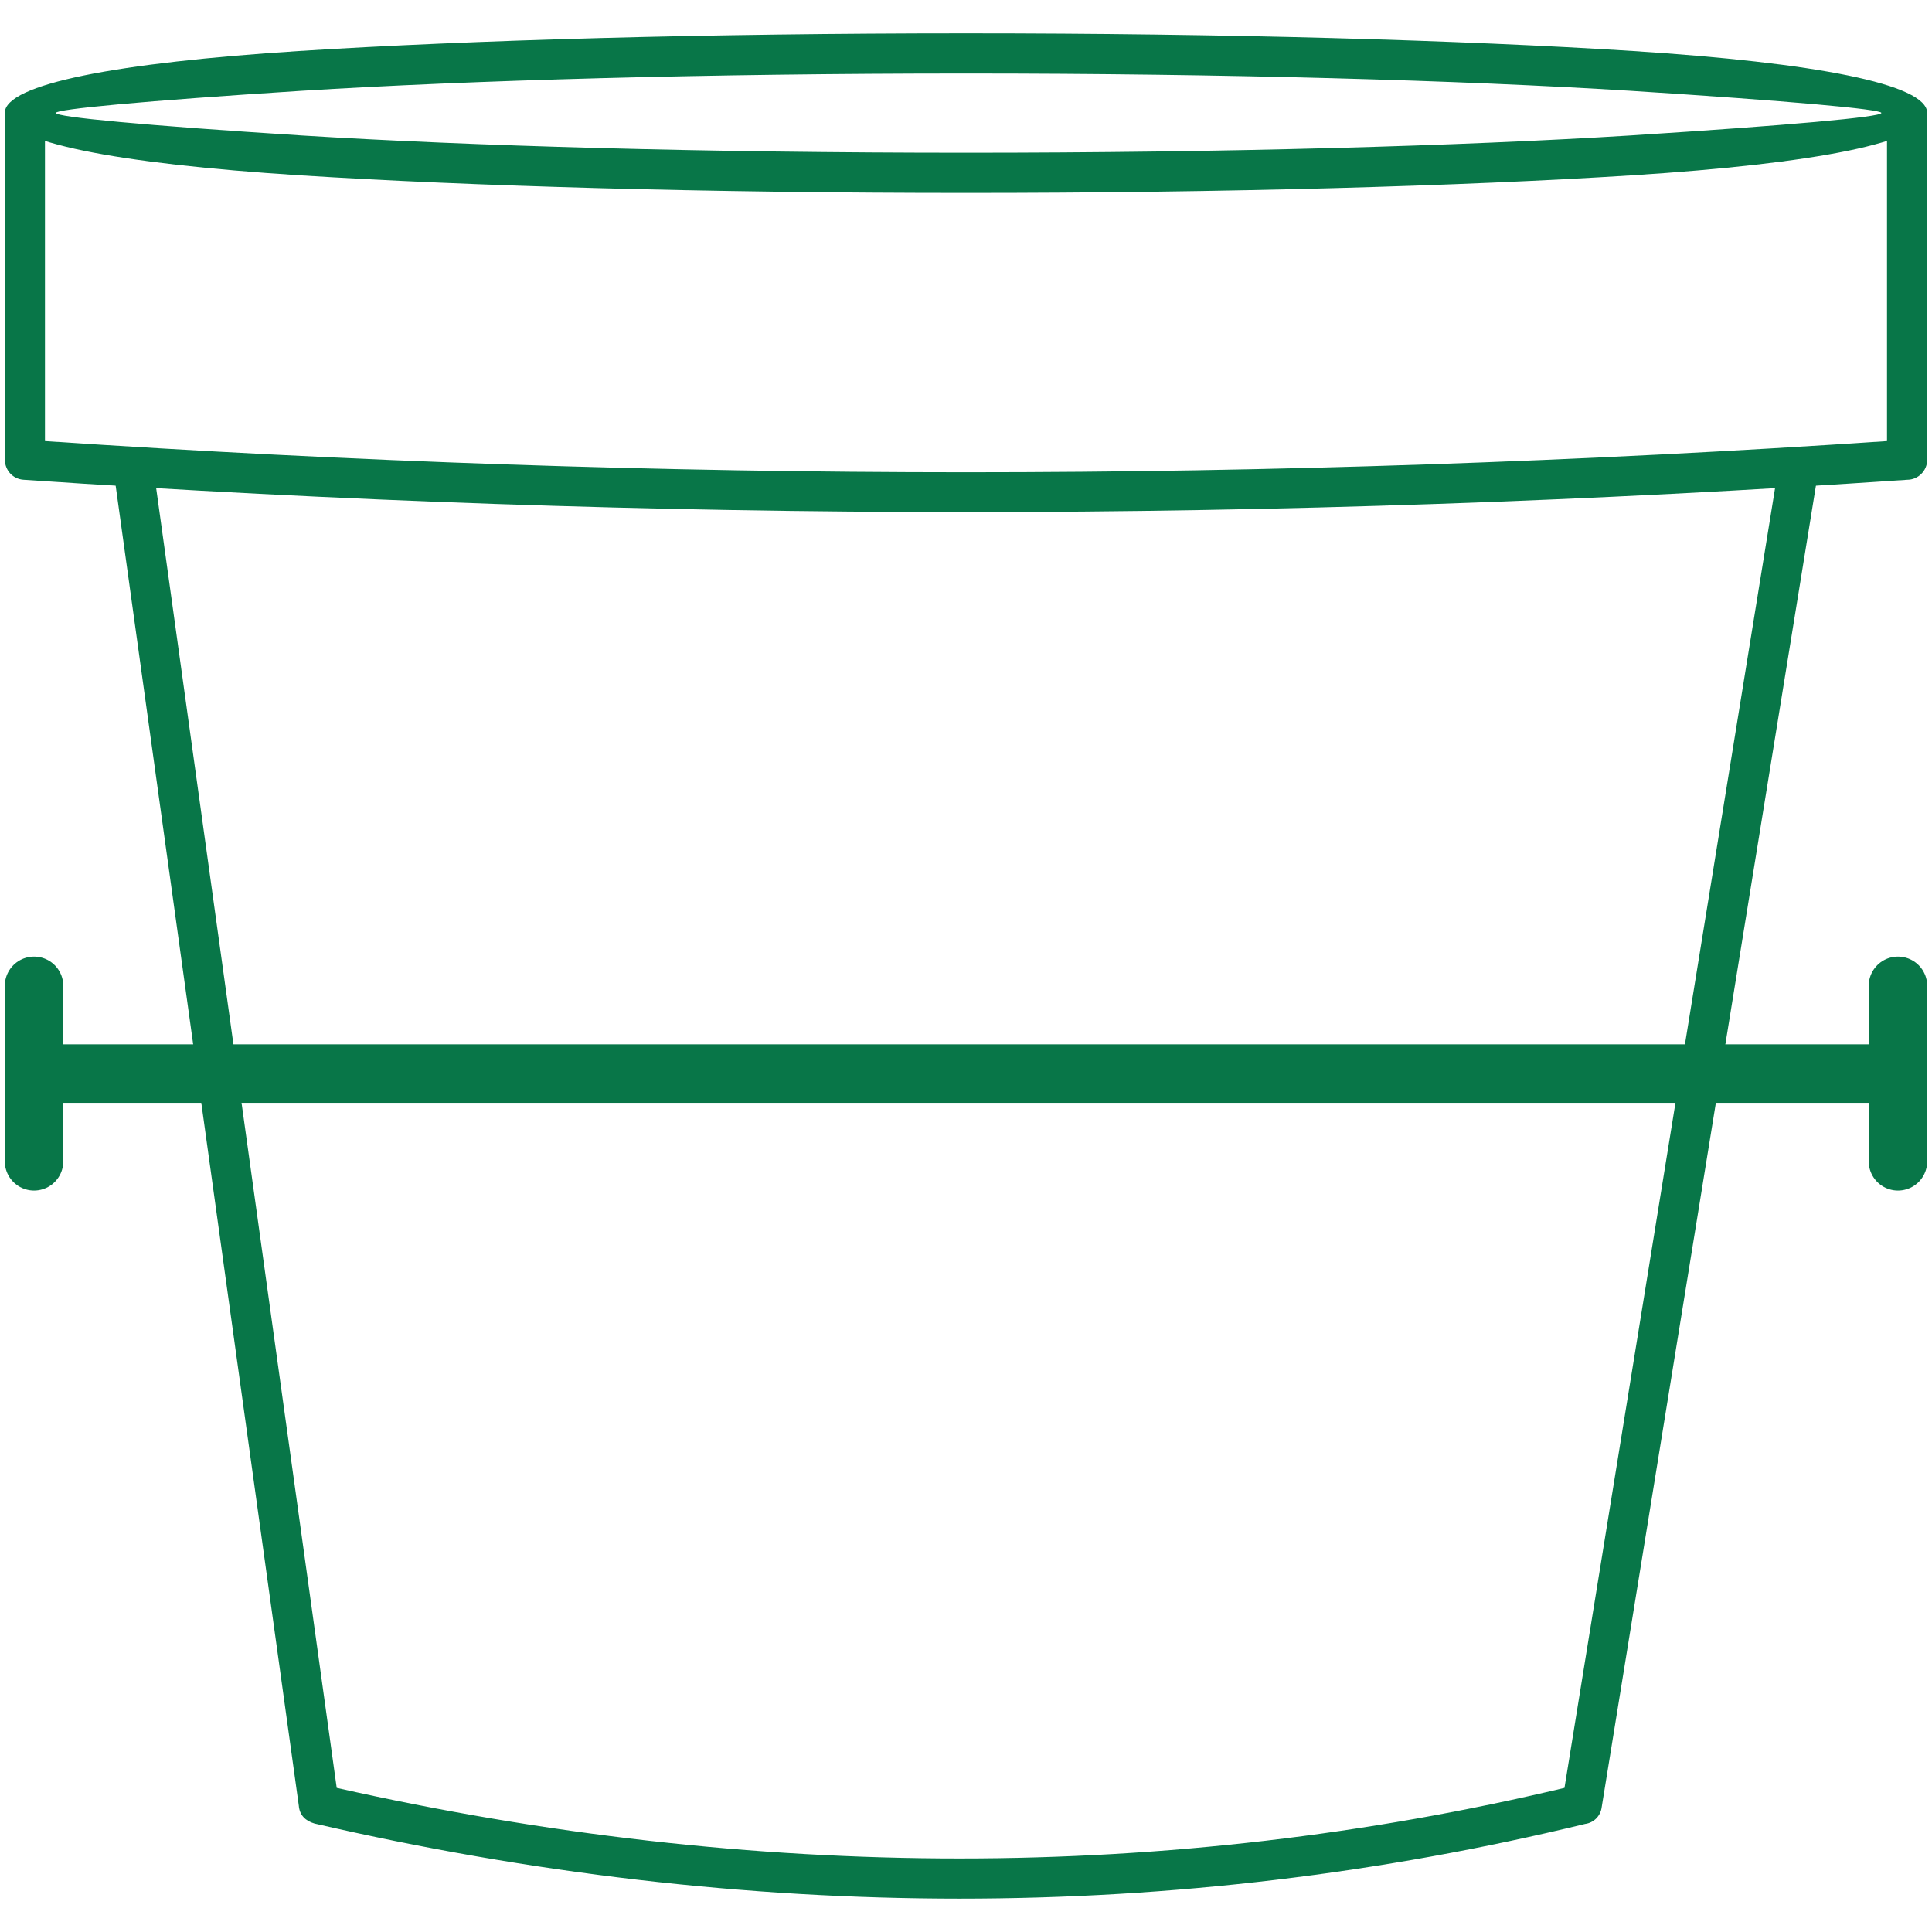
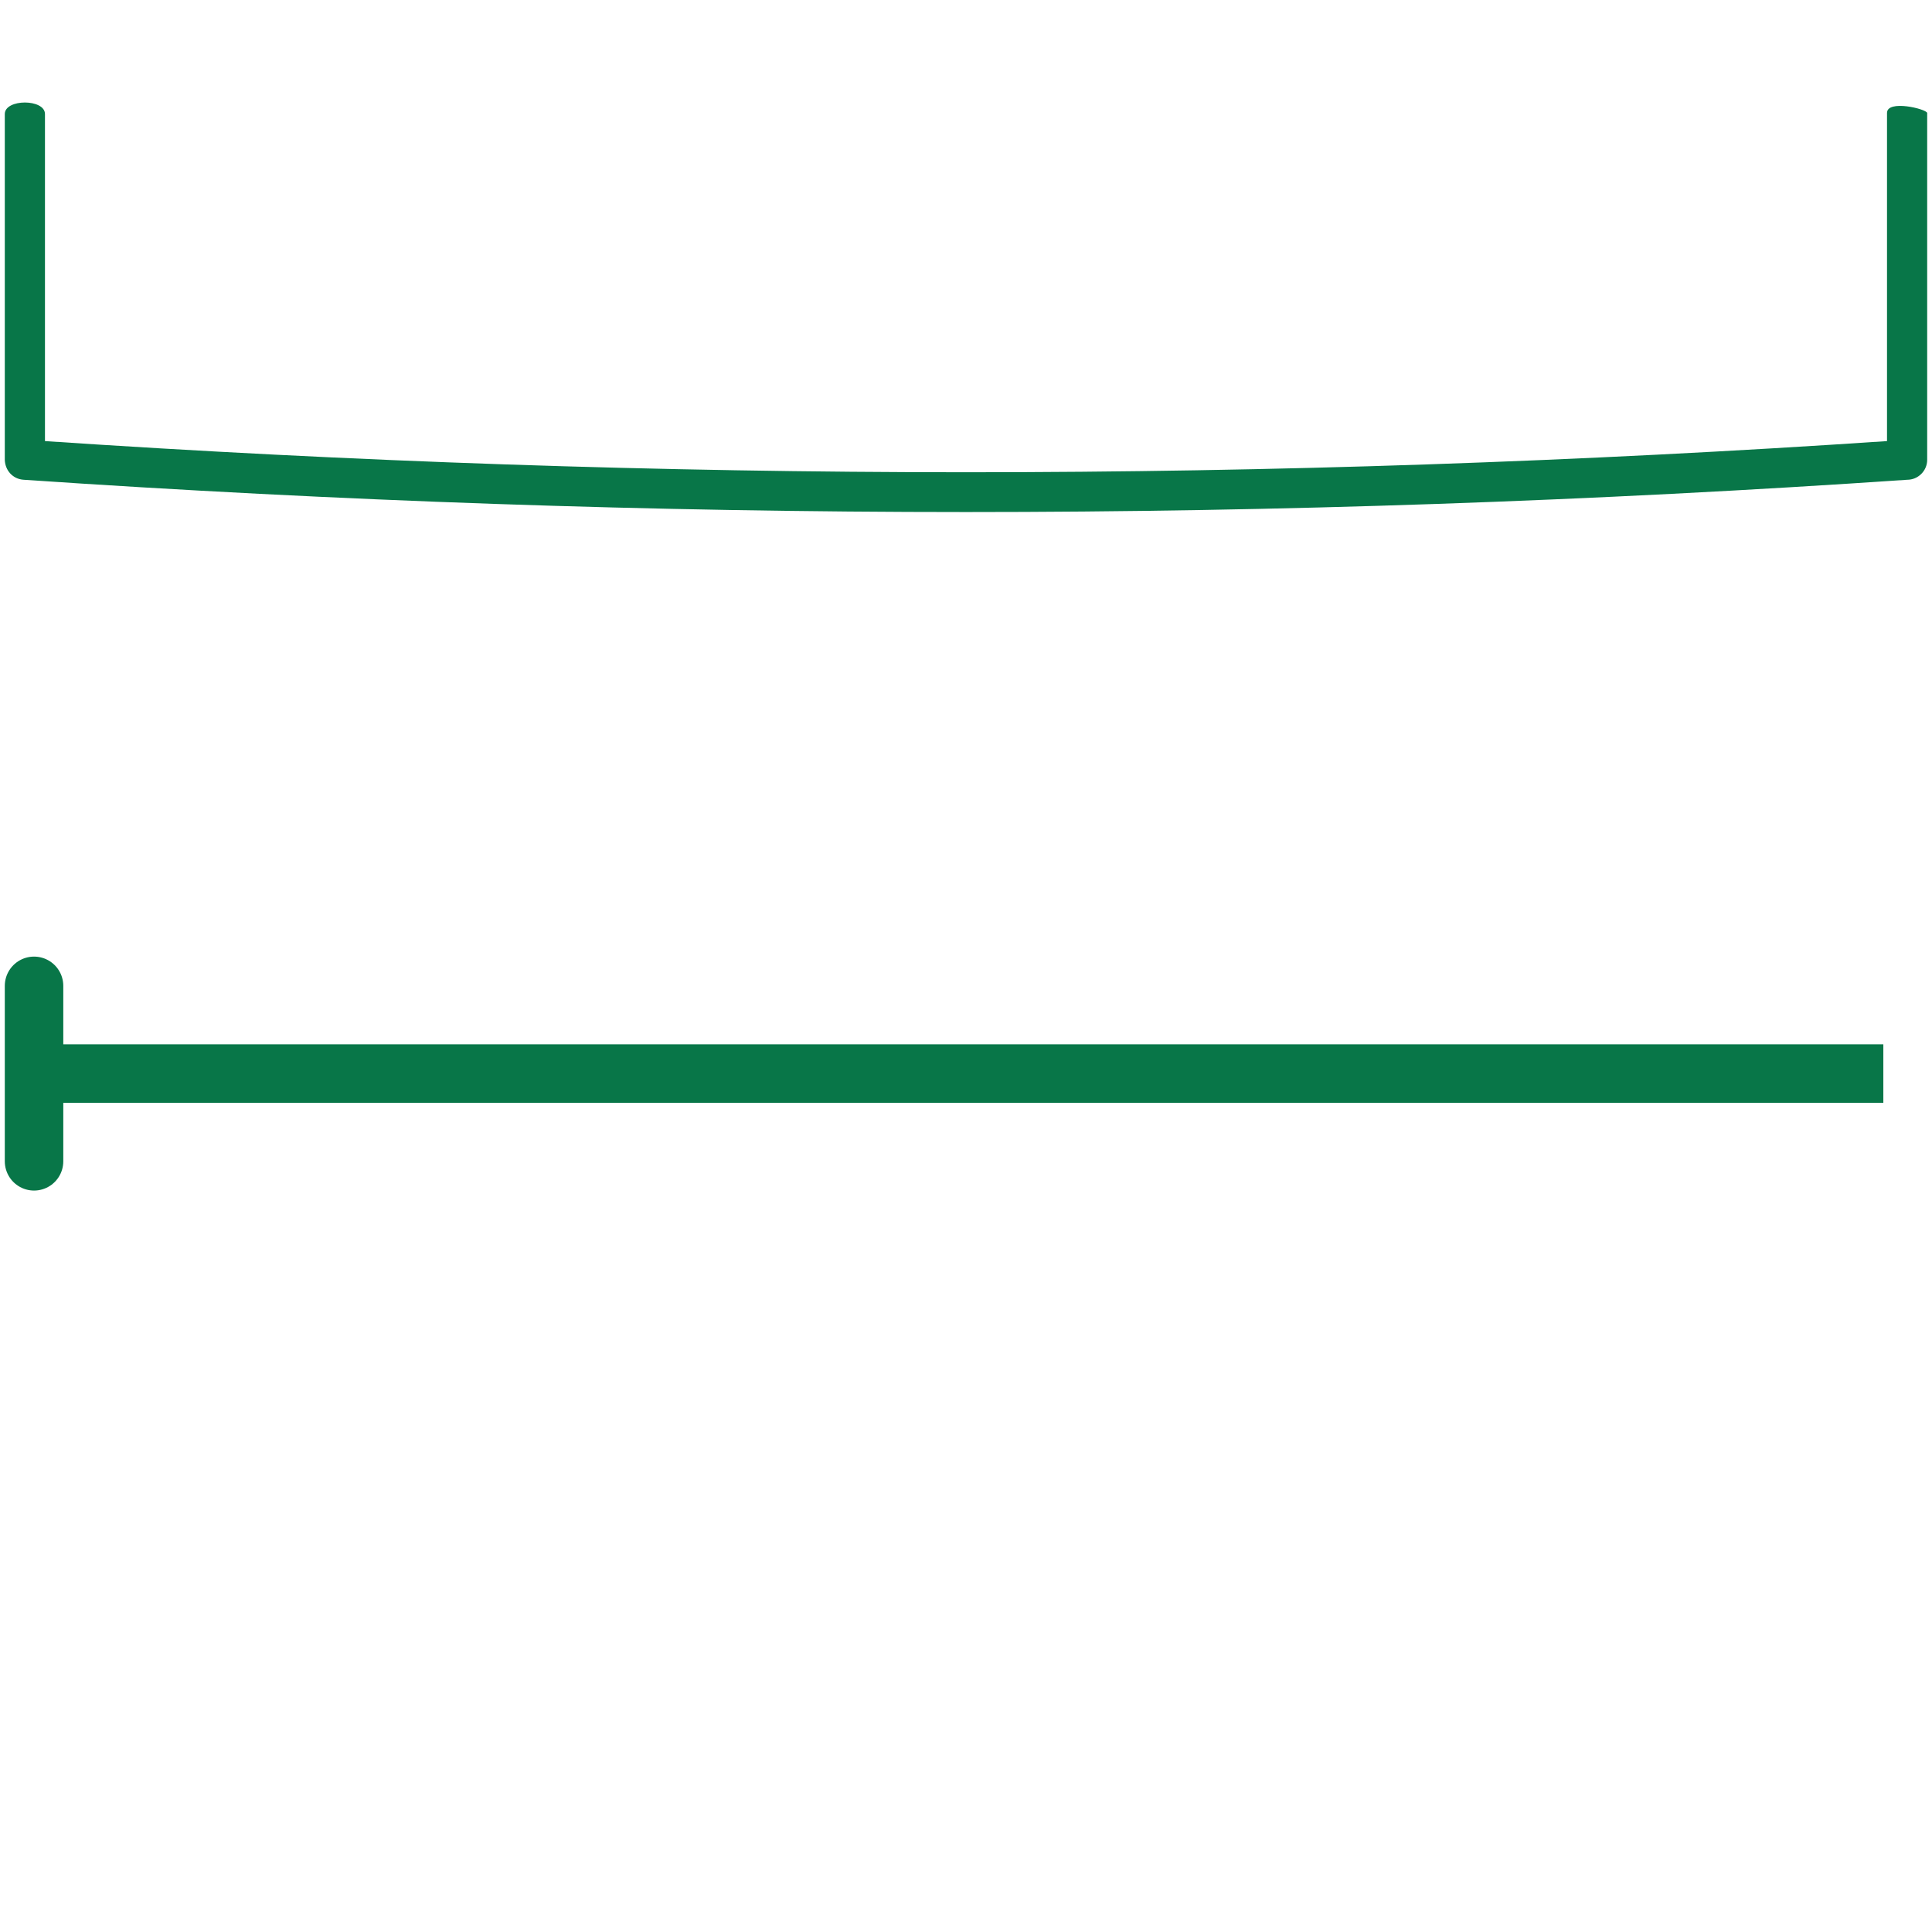
<svg xmlns="http://www.w3.org/2000/svg" version="1.0" preserveAspectRatio="xMidYMid meet" height="1024" viewBox="0 0 768 768" zoomAndPan="magnify" width="1024">
  <defs>
    <clipPath id="b4992163b7">
-       <path clip-rule="nonzero" d="M 1.906 13 L 766.156 13 L 766.156 77 L 1.906 77 Z M 1.906 13" />
-     </clipPath>
+       </clipPath>
    <clipPath id="e24e68a424">
      <path clip-rule="nonzero" d="M 1.906 40 L 766.156 40 L 766.156 204 L 1.906 204 Z M 1.906 40" />
    </clipPath>
  </defs>
  <g clip-path="url(#b4992163b7)">
-     <path fill-rule="nonzero" fill-opacity="1" d="M 383.996 13.25 C 487.281 13.25 581.012 15.938 649.07 20.266 C 721.309 24.891 766.086 33.398 766.086 44.891 C 766.086 56.535 721.309 65.039 649.07 69.668 C 581.012 73.996 487.281 76.684 383.996 76.684 C 280.711 76.684 186.98 73.996 118.922 69.668 C 46.684 65.039 1.906 56.535 1.906 44.891 C 1.906 33.398 46.684 24.891 118.922 20.266 C 186.98 15.938 280.711 13.25 383.996 13.25 Z M 648.027 36.086 C 580.715 31.906 487.281 29.219 383.996 29.219 C 280.711 29.219 187.281 31.906 119.965 36.086 C 56.832 40.117 22.203 43.398 22.203 44.891 C 22.203 46.535 56.832 49.816 119.965 53.848 C 187.281 58.027 280.711 60.711 383.996 60.711 C 487.281 60.711 580.715 58.027 648.027 53.848 C 711.16 49.816 747.879 46.535 747.879 44.891 C 747.879 43.398 711.16 40.117 648.027 36.086 Z M 648.027 36.086" fill="#087648" />
-   </g>
-   <path fill-rule="nonzero" fill-opacity="1" d="M 722.504 189.07 C 723.25 184.742 720.266 180.711 715.938 179.965 C 711.609 179.219 707.578 182.207 706.832 186.535 L 621.906 710.715 C 543.699 729.371 463.102 738.773 381.461 738.773 C 299.668 738.773 216.684 729.371 133.848 710.715 L 61.16 187.43 C 60.562 183.102 56.535 179.965 52.203 180.562 C 47.875 181.16 44.891 185.191 45.488 189.52 L 118.773 717.727 C 119.07 721.609 121.457 723.848 125.039 724.891 C 210.863 744.742 296.832 754.742 381.461 754.742 C 465.789 754.742 549.07 744.742 630.117 725.043 C 633.547 724.594 636.234 721.906 636.684 718.473 Z M 722.504 189.07" fill="#087648" />
+     </g>
  <g clip-path="url(#e24e68a424)">
    <path fill-rule="nonzero" fill-opacity="1" d="M 766.086 44.891 C 765.637 43.25 750.117 39.52 750.117 44.891 L 750.117 175.34 C 628.324 183.547 506.234 187.727 383.996 187.727 C 261.906 187.727 139.816 183.547 17.875 175.34 L 17.875 45.34 C 17.875 39.219 1.906 39.219 1.906 45.34 L 1.906 182.801 C 2.055 186.98 5.039 190.414 9.371 190.711 C 134.445 199.219 259.219 203.547 383.996 203.547 C 508.625 203.547 633.398 199.219 758.176 190.711 C 762.504 190.711 766.086 187.129 766.086 182.801 Z M 766.086 44.891" fill="#087648" />
  </g>
  <path stroke-miterlimit="4" stroke-opacity="1" stroke-width="31" stroke="#087648" d="M 23.25 15.498 L 995.666 15.498" stroke-linejoin="miter" fill="none" transform="matrix(0.75, 0, 0, 0.75, 1.907, 415.142)" stroke-linecap="butt" />
  <path stroke-miterlimit="4" stroke-opacity="1" stroke-width="31" stroke="#087648" d="M 15.5 -31.002 L 15.5 61.998" stroke-linejoin="round" fill="none" transform="matrix(0.75, 0, 0, 0.75, 1.907, 415.142)" stroke-linecap="round" />
-   <path stroke-miterlimit="4" stroke-opacity="1" stroke-width="31" stroke="#087648" d="M 1003.416 -31.002 L 1003.416 61.998" stroke-linejoin="round" fill="none" transform="matrix(0.75, 0, 0, 0.75, 1.907, 415.142)" stroke-linecap="round" />
</svg>